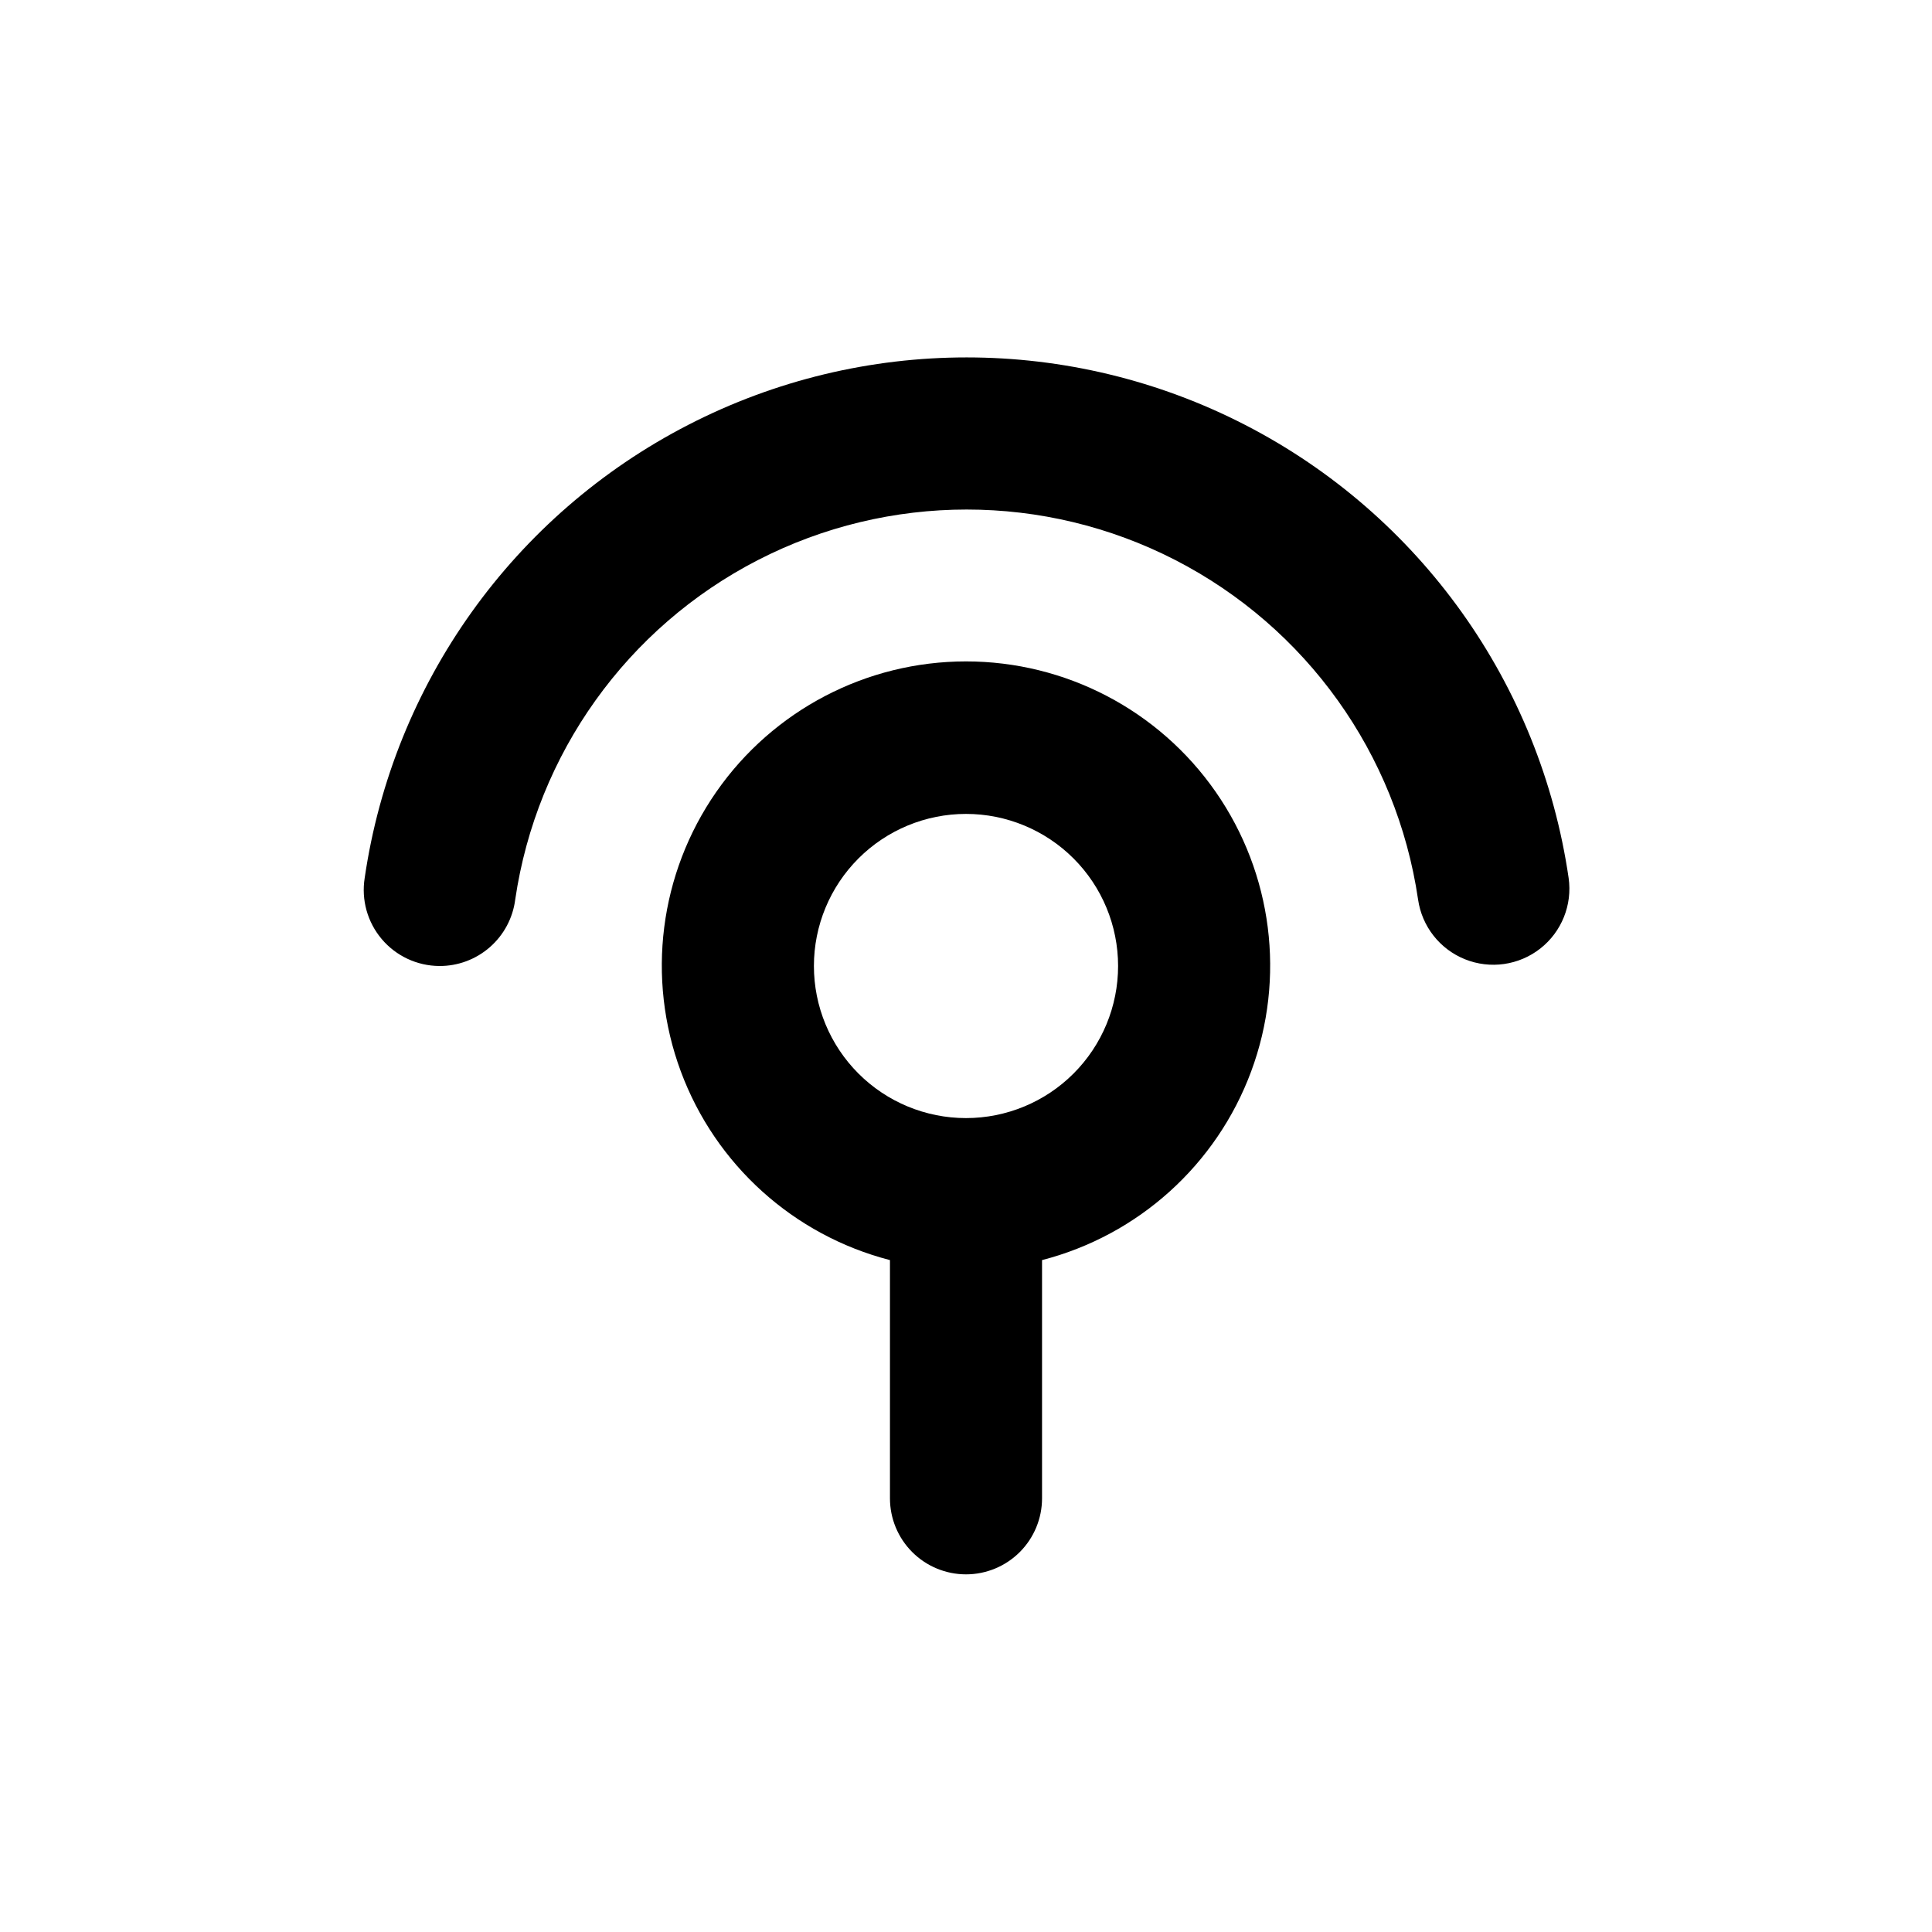
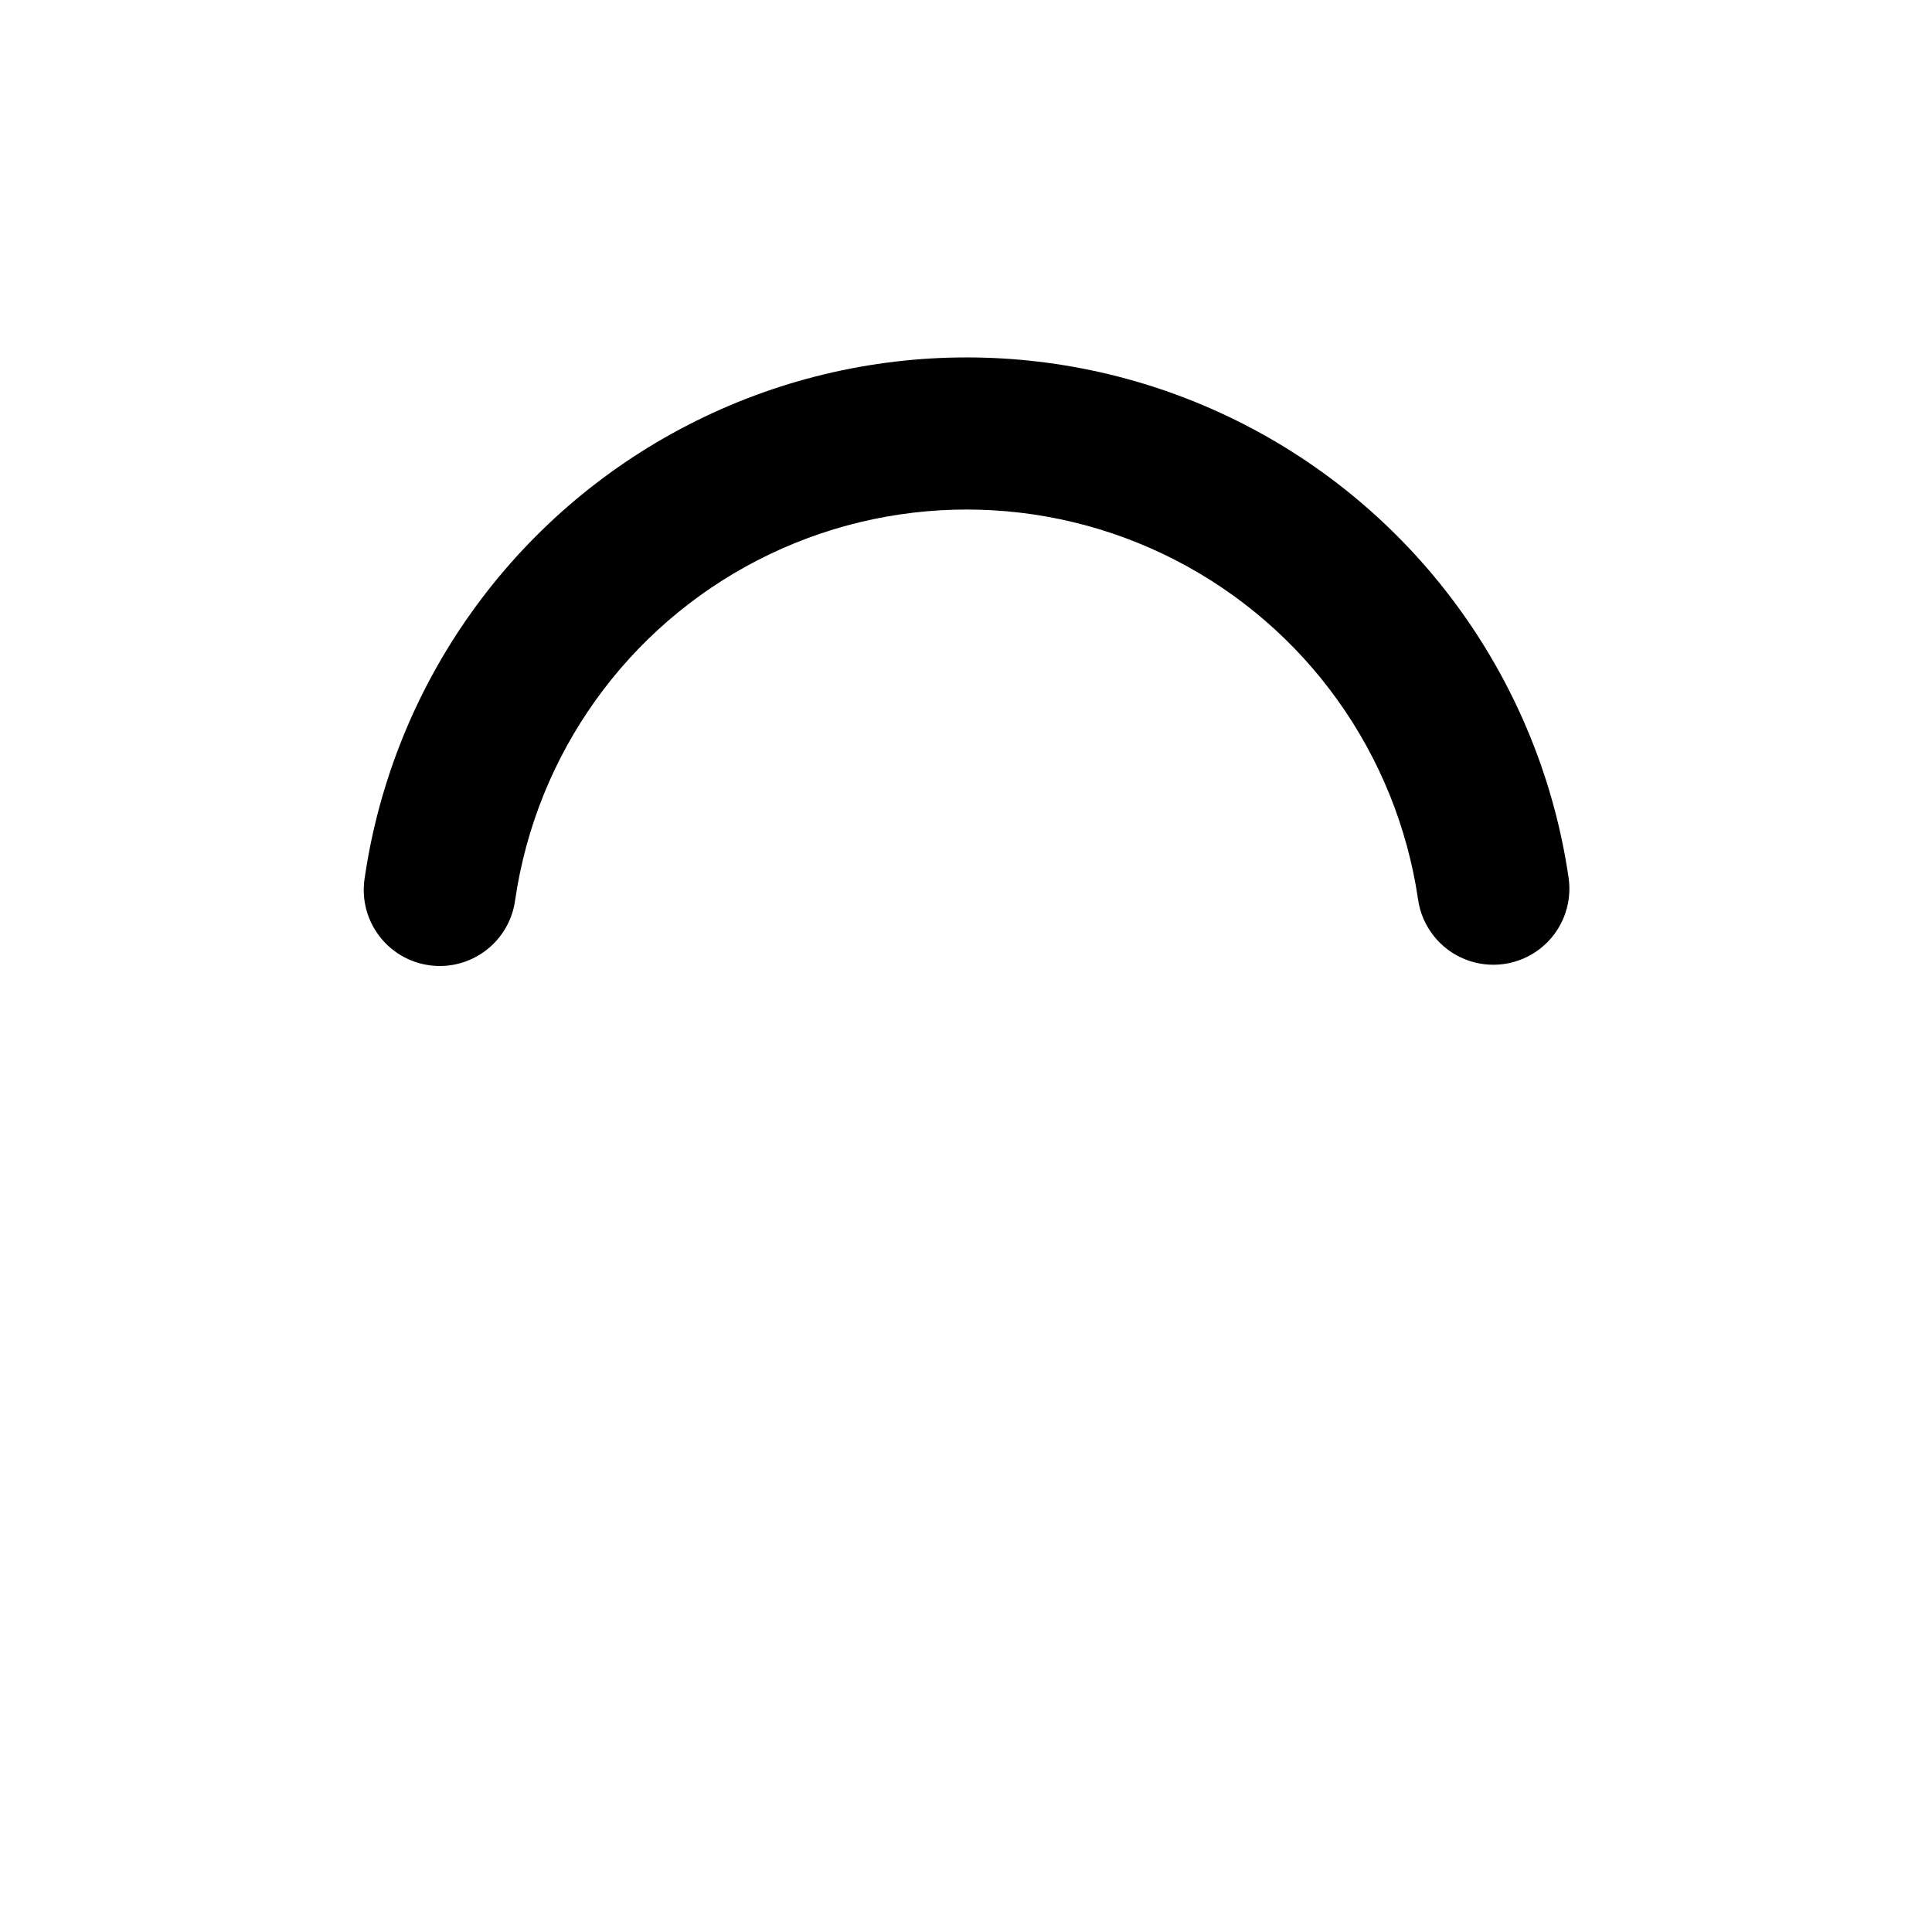
<svg xmlns="http://www.w3.org/2000/svg" fill="#000000" width="800px" height="800px" version="1.1" viewBox="144 144 512 512">
  <g>
    <path d="m260.39 400c4.934 0.039 9.711-1.738 13.426-4.988 3.715-3.25 6.109-7.75 6.727-12.648 5.672-38.605 29.629-72.105 64.332-89.949s75.887-17.844 110.59 0 58.664 51.344 64.336 89.949c1.016 7.129 5.758 13.172 12.441 15.855 6.68 2.684 14.285 1.598 19.949-2.844 5.664-4.445 8.527-11.574 7.512-18.703-7.516-51.527-39.453-96.25-85.754-120.08-46.301-23.832-101.26-23.832-147.55 0-46.301 23.828-78.238 68.551-85.754 120.08-0.926 5.801 0.727 11.715 4.519 16.195 3.793 4.484 9.355 7.086 15.23 7.133z" />
-     <path d="m400 561.22c5.344 0 10.469-2.125 14.25-5.902 3.777-3.781 5.902-8.906 5.902-14.25v-63.129c25.547-6.598 46.25-25.281 55.426-50.02s5.66-52.402-9.406-74.066c-15.07-21.66-39.785-34.574-66.172-34.574s-51.105 12.914-66.172 34.574c-15.07 21.664-18.586 49.328-9.41 74.066s29.879 43.422 55.43 50.02v63.129c0 5.344 2.121 10.469 5.902 14.25 3.777 3.777 8.902 5.902 14.25 5.902zm-40.305-161.22c0-10.691 4.246-20.941 11.805-28.5s17.809-11.805 28.5-11.805c10.688 0 20.941 4.246 28.5 11.805s11.805 17.809 11.805 28.5c0 10.688-4.246 20.941-11.805 28.5s-17.812 11.805-28.5 11.805c-10.691 0-20.941-4.246-28.5-11.805s-11.805-17.812-11.805-28.5z" />
  </g>
</svg>